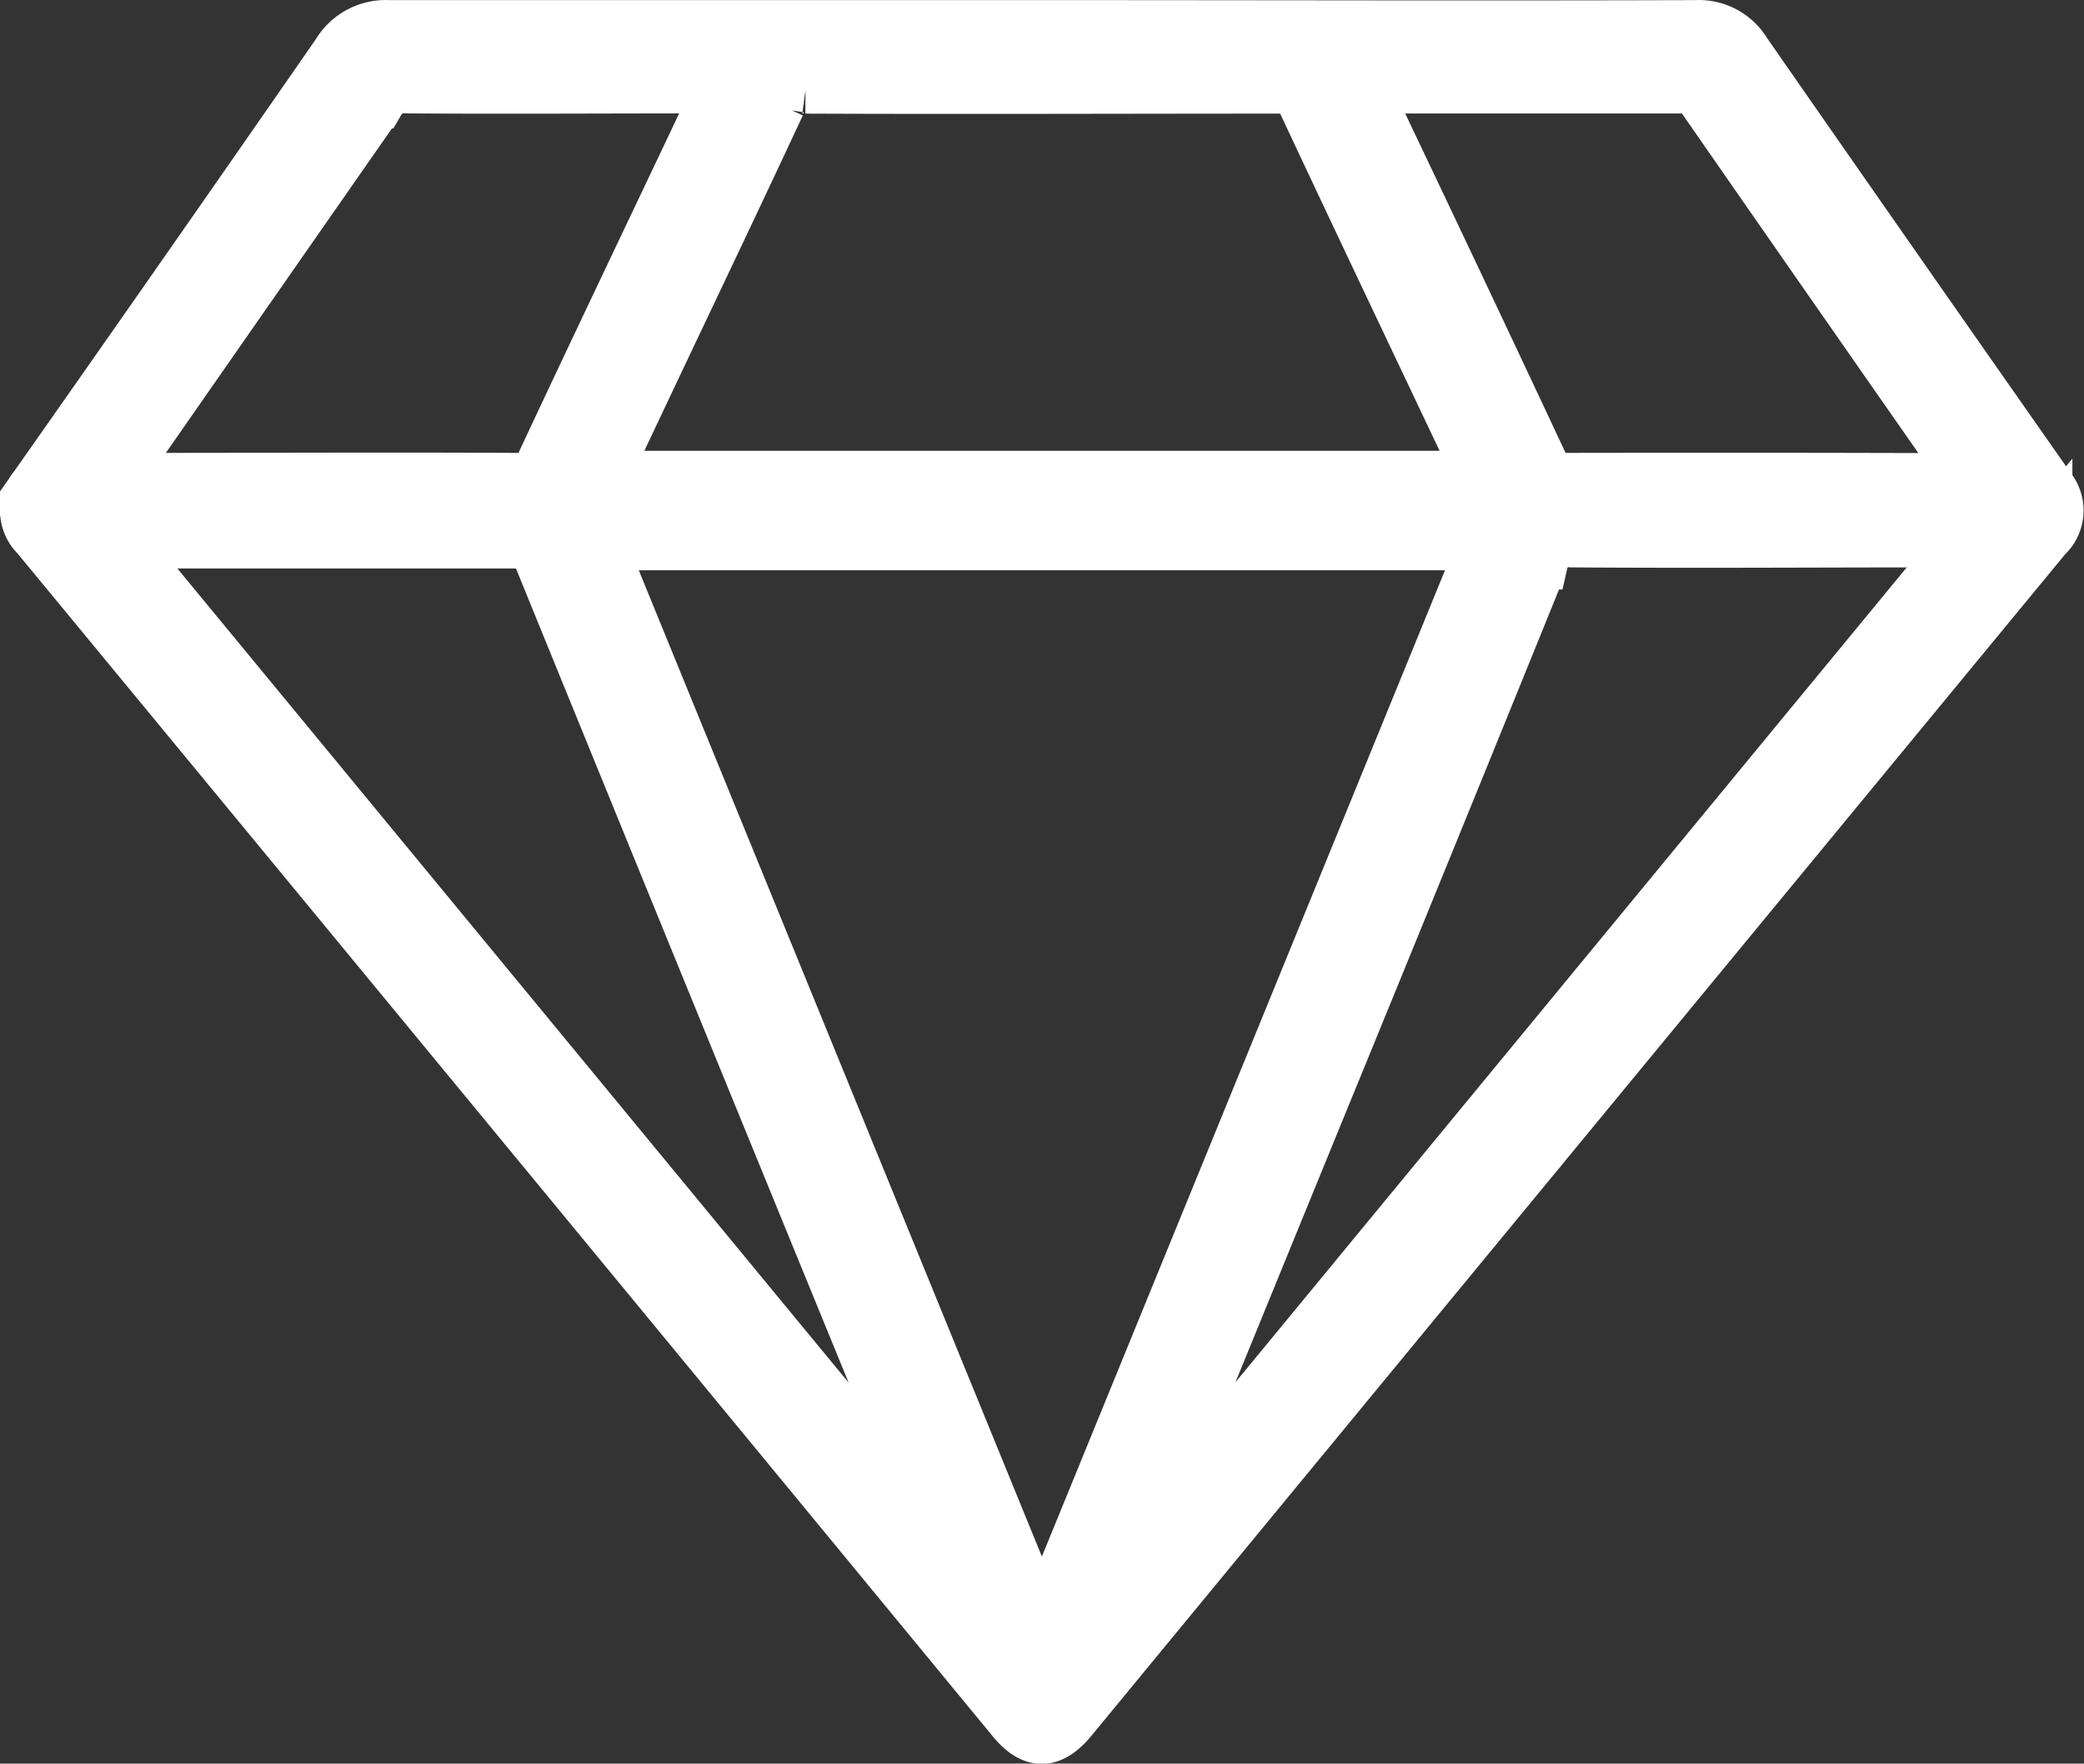
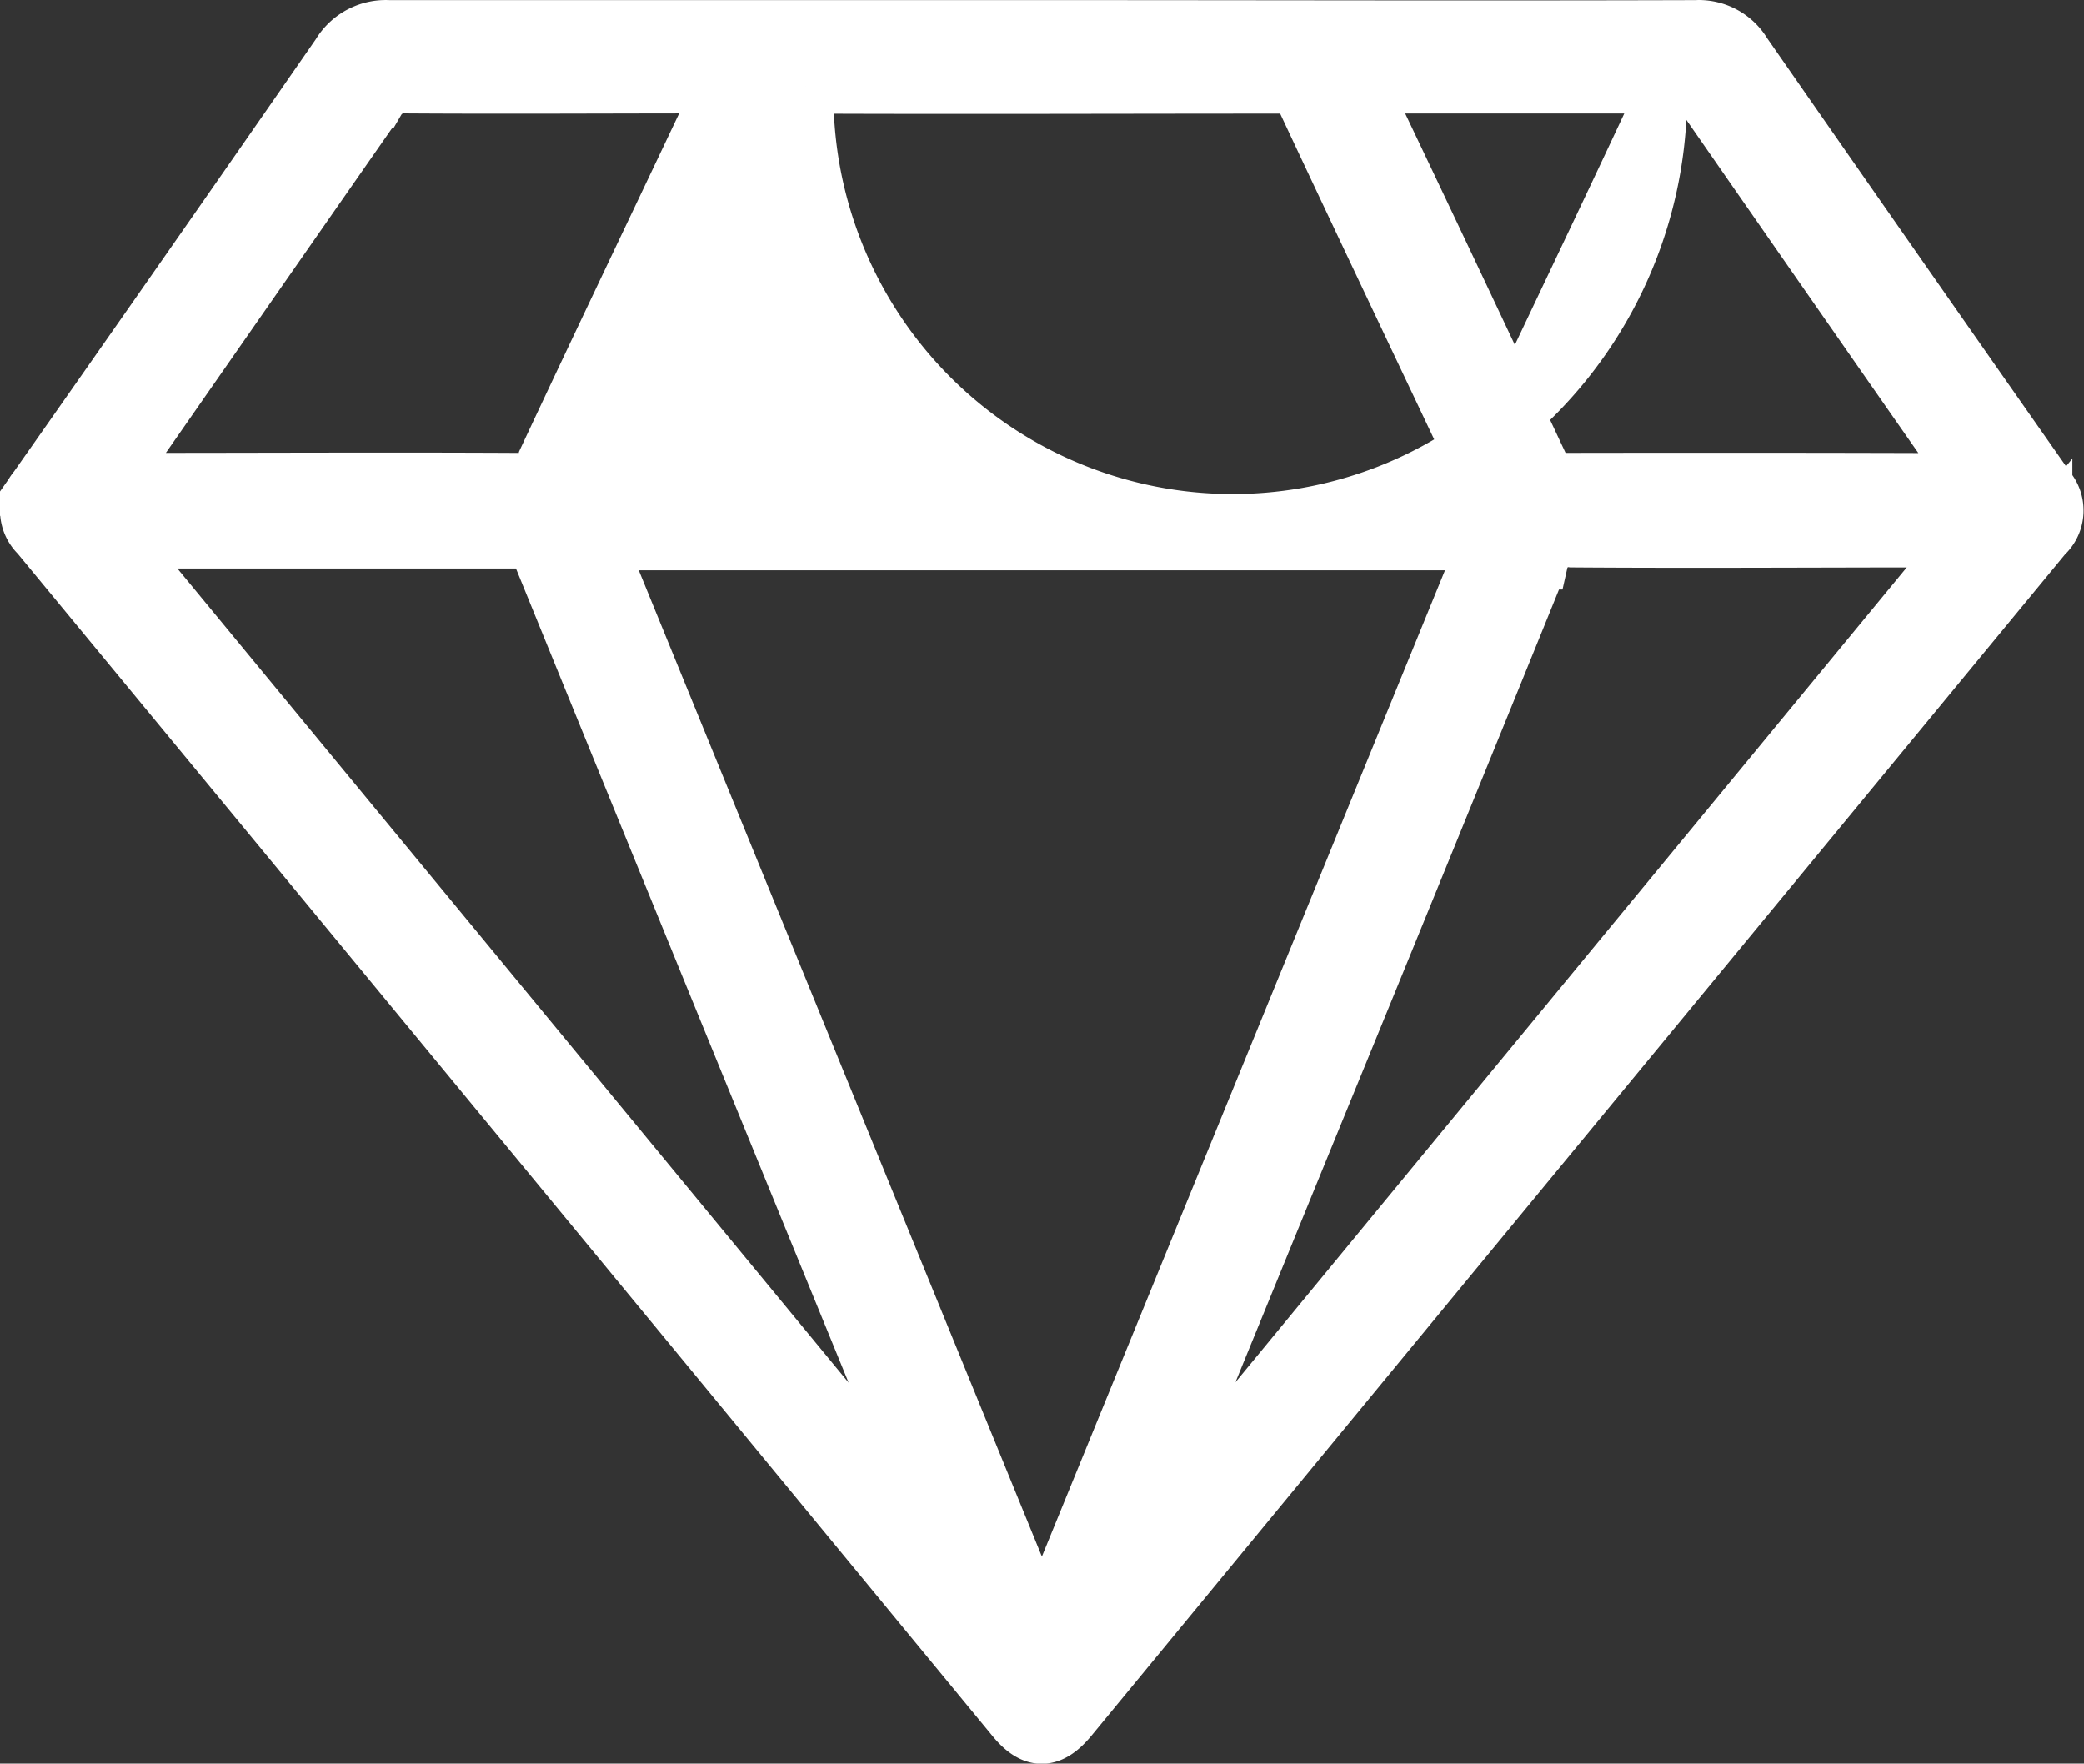
<svg xmlns="http://www.w3.org/2000/svg" width="18.858" height="15.958" viewBox="0 0 18.858 15.958">
  <rect x="0" y="0" width="18.858" height="15.958" fill="#333333" stroke="none" />
-   <path id="路径_187" data-name="路径 187" d="M1332.041,149.138q-1.38-1.968-2.752-3.941a.476.476,0,0,0-.437-.232c-1.971.006-3.942,0-5.913,0s-3.942,0-5.913,0a.492.492,0,0,0-.452.241q-1.364,1.967-2.741,3.926a.306.306,0,0,0,.019.423q4.419,5.354,8.832,10.712c.175.212.329.209.507-.007q4.408-5.35,8.819-10.7A.306.306,0,0,0,1332.041,149.138Zm-11.245-3.646c1.427.006,2.854,0,4.282,0,.1,0,.171,0,.225.113.526,1.123,1.059,2.242,1.59,3.362.01.021.016.044.027.076h-7.977l.489-1.034c.372-.785.746-1.568,1.113-2.356A.236.236,0,0,1,1320.8,145.492Zm-6.154,3.408q1.14-1.637,2.281-3.274a.276.276,0,0,1,.261-.136c.9.006,1.793,0,2.689,0h.168c-.056.123-.1.226-.148.327-.485,1.023-.974,2.045-1.454,3.071a.248.248,0,0,1-.264.174c-1.149-.006-2.3,0-3.447,0h-.164C1314.56,148.979,1314.611,148.943,1314.642,148.9Zm7.293,9.626-7.329-8.889a.212.212,0,0,1,.16-.029c1.137,0,2.273,0,3.41,0a.212.212,0,0,1,.233.159q1.745,4.282,3.5,8.562C1321.93,158.384,1321.977,158.444,1321.935,158.525Zm1,.933-4.02-9.835h8.04Zm1.007-.941-.043-.032,1.558-3.809q1-2.439,1.989-4.879a.259.259,0,0,1,.286-.2c1.112.008,2.224,0,3.336,0h.223Zm3.685-9.456a.15.15,0,0,1-.159-.1q-.8-1.708-1.614-3.413a.13.13,0,0,1,0-.041c.049-.037.106-.016.159-.017.9,0,1.793,0,2.69,0a.231.231,0,0,1,.224.1q1.18,1.7,2.368,3.4a.6.6,0,0,1,.033.074C1330.076,149.06,1328.851,149.06,1327.627,149.062Z" transform="translate(-1313.507 -144.714)" fill="#fff" stroke="#fff" stroke-width="0.5" />
+   <path id="路径_187" data-name="路径 187" d="M1332.041,149.138q-1.38-1.968-2.752-3.941a.476.476,0,0,0-.437-.232c-1.971.006-3.942,0-5.913,0s-3.942,0-5.913,0a.492.492,0,0,0-.452.241q-1.364,1.967-2.741,3.926a.306.306,0,0,0,.019.423q4.419,5.354,8.832,10.712c.175.212.329.209.507-.007q4.408-5.35,8.819-10.7A.306.306,0,0,0,1332.041,149.138Zm-11.245-3.646c1.427.006,2.854,0,4.282,0,.1,0,.171,0,.225.113.526,1.123,1.059,2.242,1.59,3.362.01.021.016.044.027.076l.489-1.034c.372-.785.746-1.568,1.113-2.356A.236.236,0,0,1,1320.8,145.492Zm-6.154,3.408q1.14-1.637,2.281-3.274a.276.276,0,0,1,.261-.136c.9.006,1.793,0,2.689,0h.168c-.056.123-.1.226-.148.327-.485,1.023-.974,2.045-1.454,3.071a.248.248,0,0,1-.264.174c-1.149-.006-2.3,0-3.447,0h-.164C1314.56,148.979,1314.611,148.943,1314.642,148.9Zm7.293,9.626-7.329-8.889a.212.212,0,0,1,.16-.029c1.137,0,2.273,0,3.41,0a.212.212,0,0,1,.233.159q1.745,4.282,3.5,8.562C1321.93,158.384,1321.977,158.444,1321.935,158.525Zm1,.933-4.02-9.835h8.04Zm1.007-.941-.043-.032,1.558-3.809q1-2.439,1.989-4.879a.259.259,0,0,1,.286-.2c1.112.008,2.224,0,3.336,0h.223Zm3.685-9.456a.15.15,0,0,1-.159-.1q-.8-1.708-1.614-3.413a.13.13,0,0,1,0-.041c.049-.037.106-.016.159-.017.9,0,1.793,0,2.69,0a.231.231,0,0,1,.224.1q1.18,1.7,2.368,3.4a.6.6,0,0,1,.033.074C1330.076,149.06,1328.851,149.06,1327.627,149.062Z" transform="translate(-1313.507 -144.714)" fill="#fff" stroke="#fff" stroke-width="0.5" />
</svg>